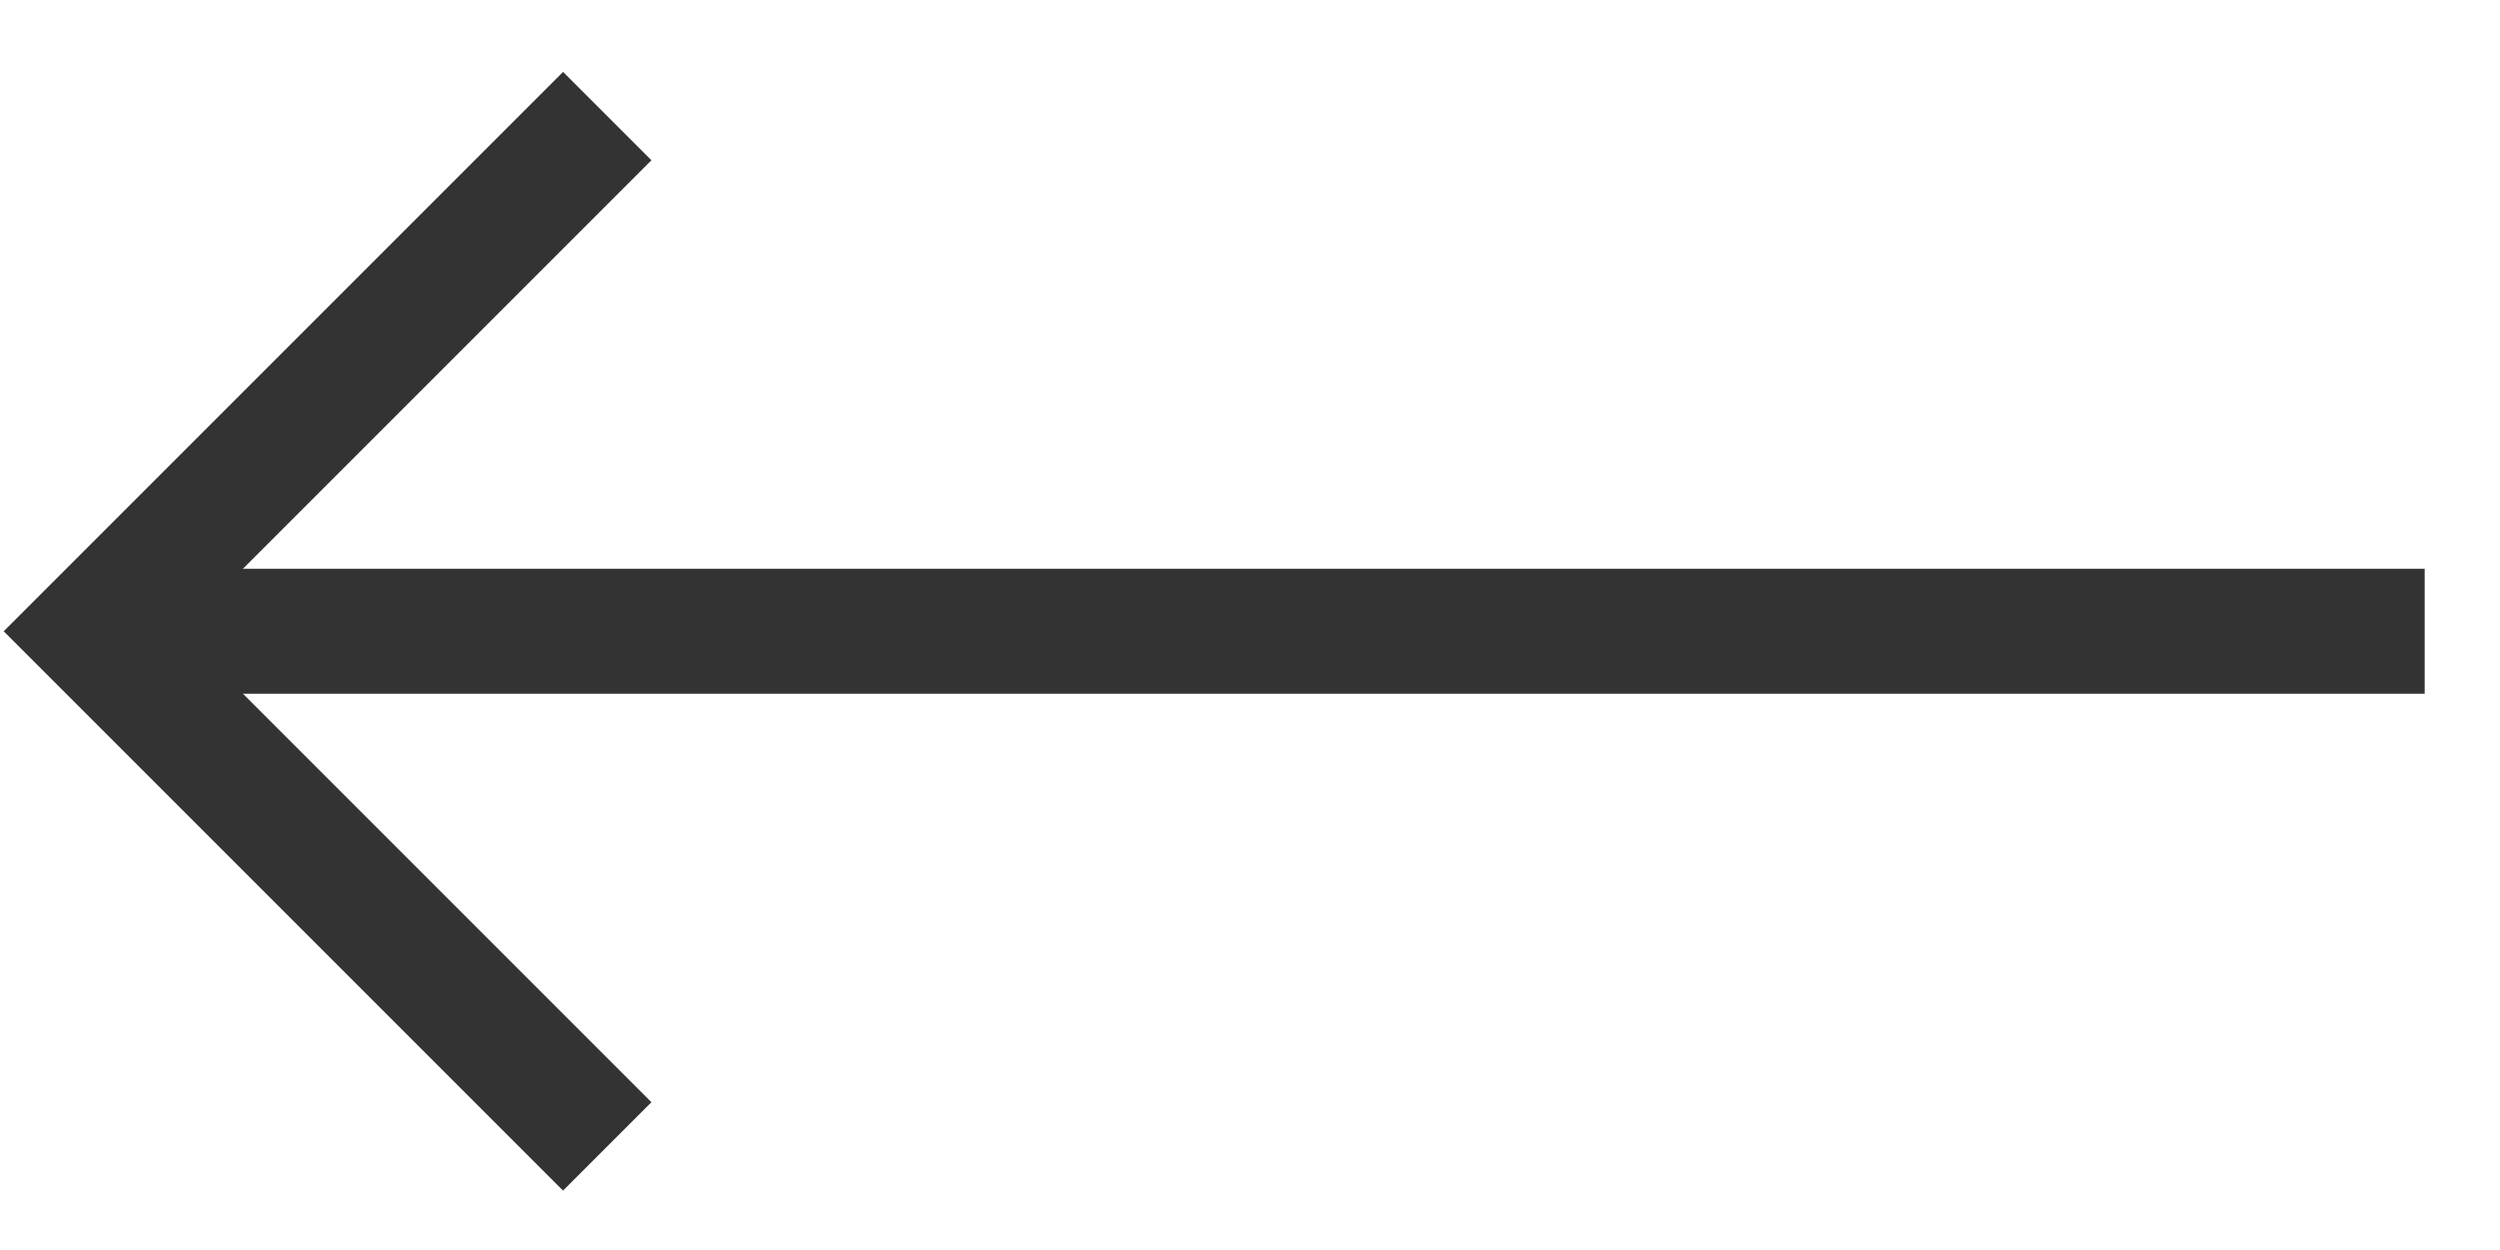
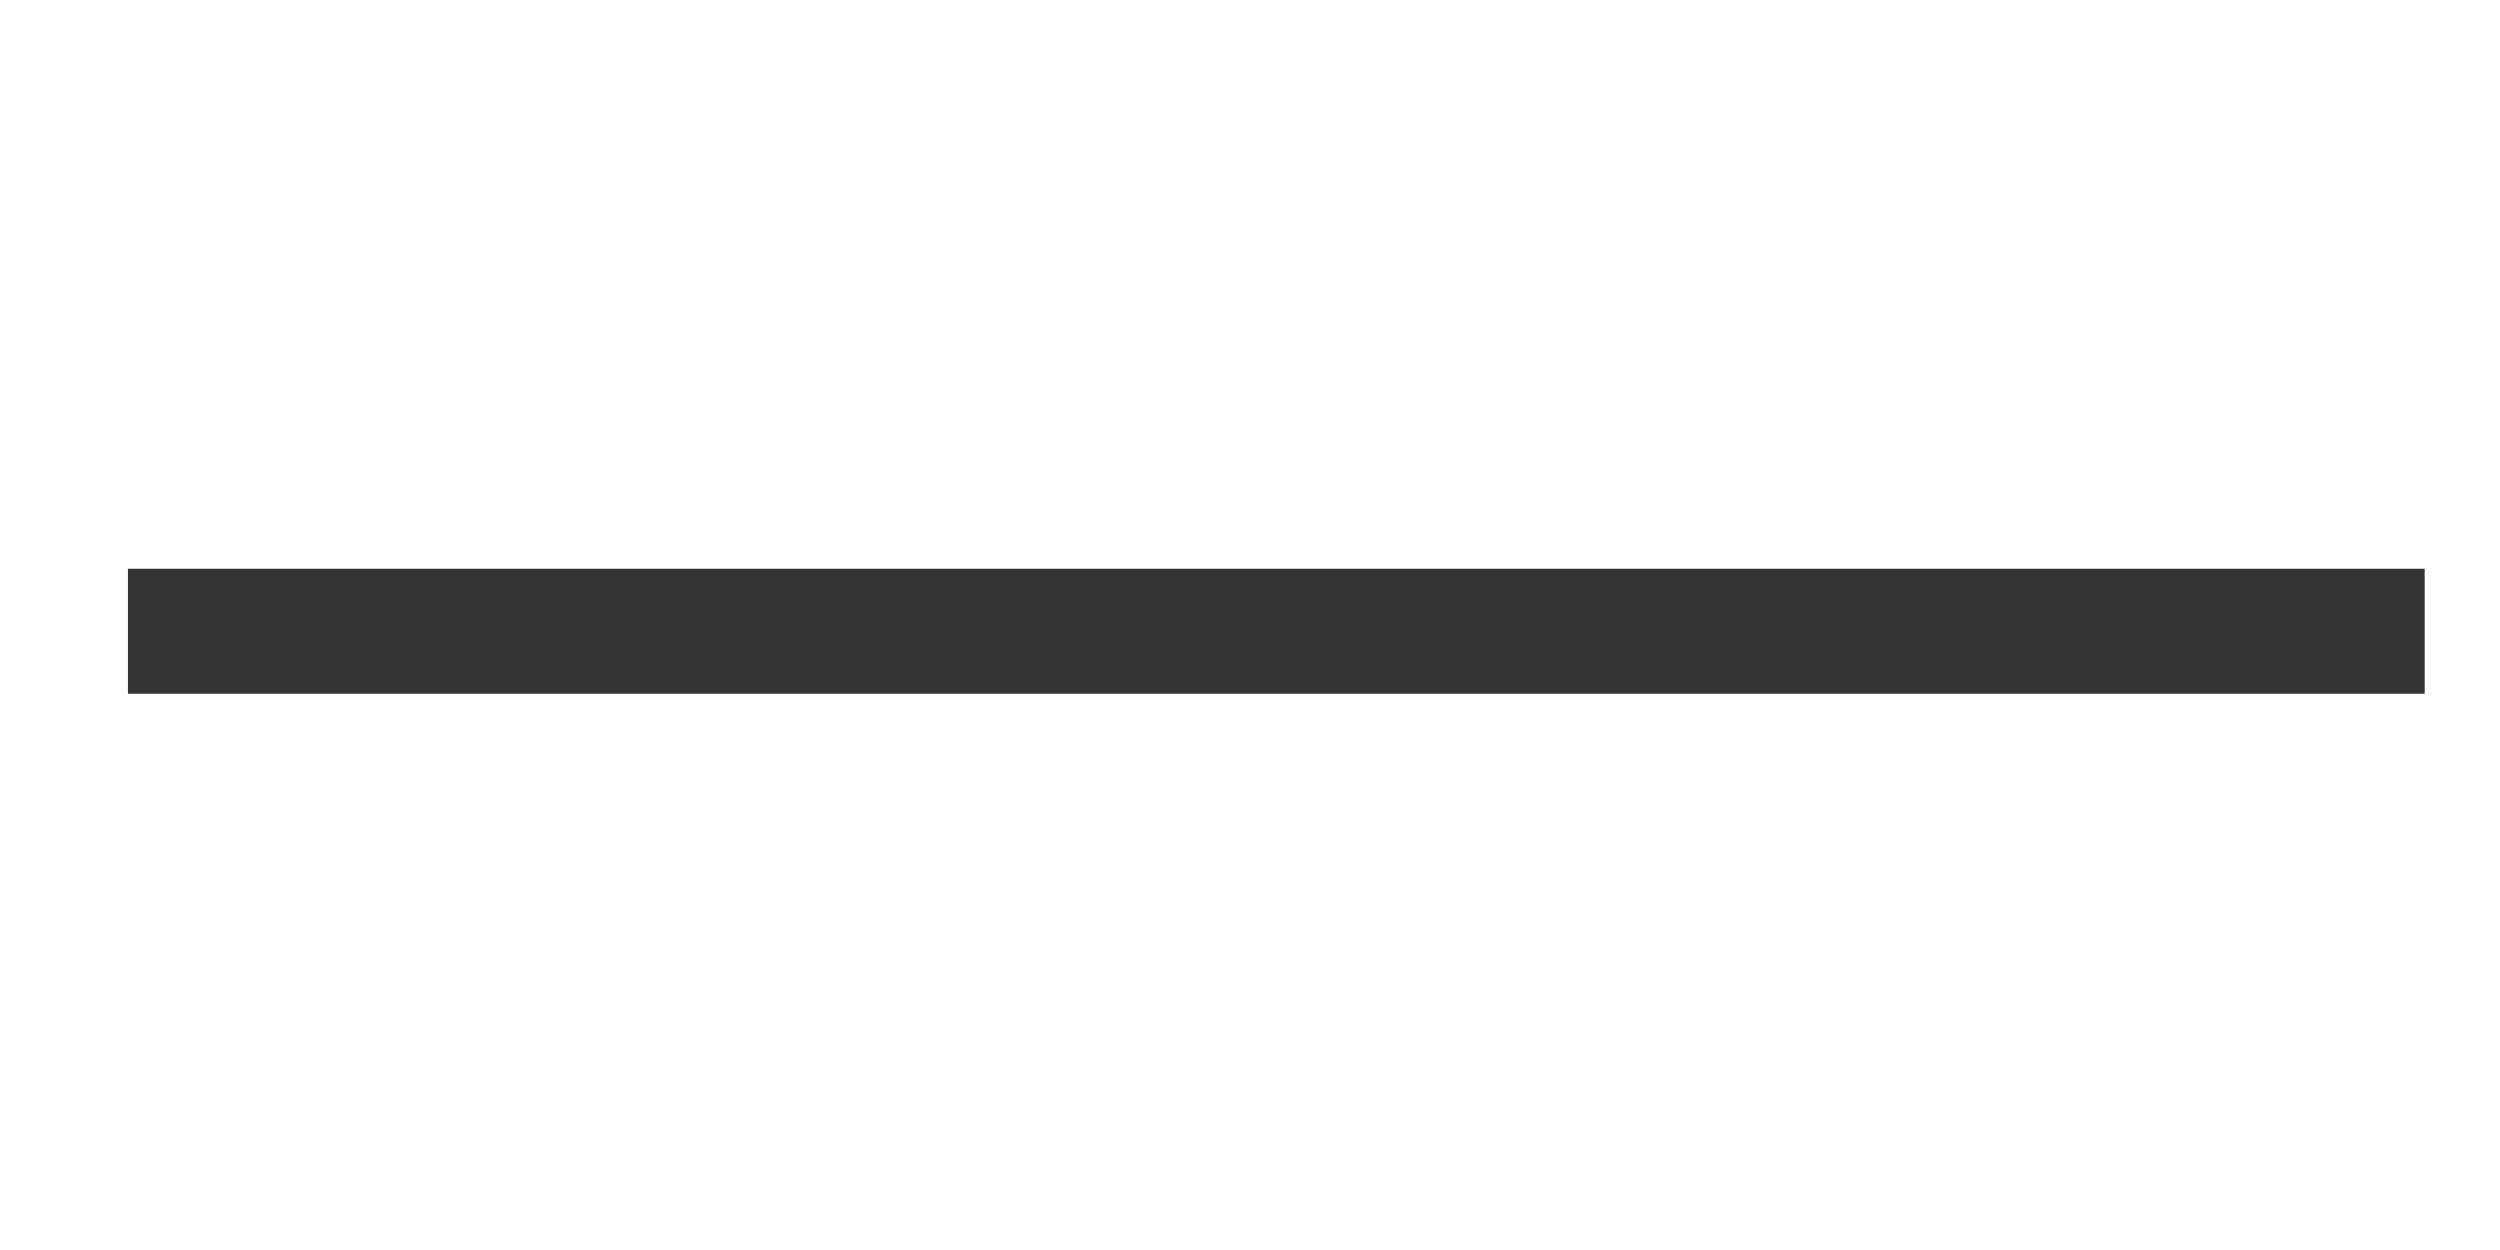
<svg xmlns="http://www.w3.org/2000/svg" width="30" height="15" viewBox="0 0 30 15" fill="none">
  <path d="M29.096 7.575L1.535 7.575" stroke="#333333" stroke-width="1.5" />
-   <path d="M7.287 1.393L1.105 7.575L7.287 13.757" stroke="#333333" stroke-width="1.5" />
</svg>